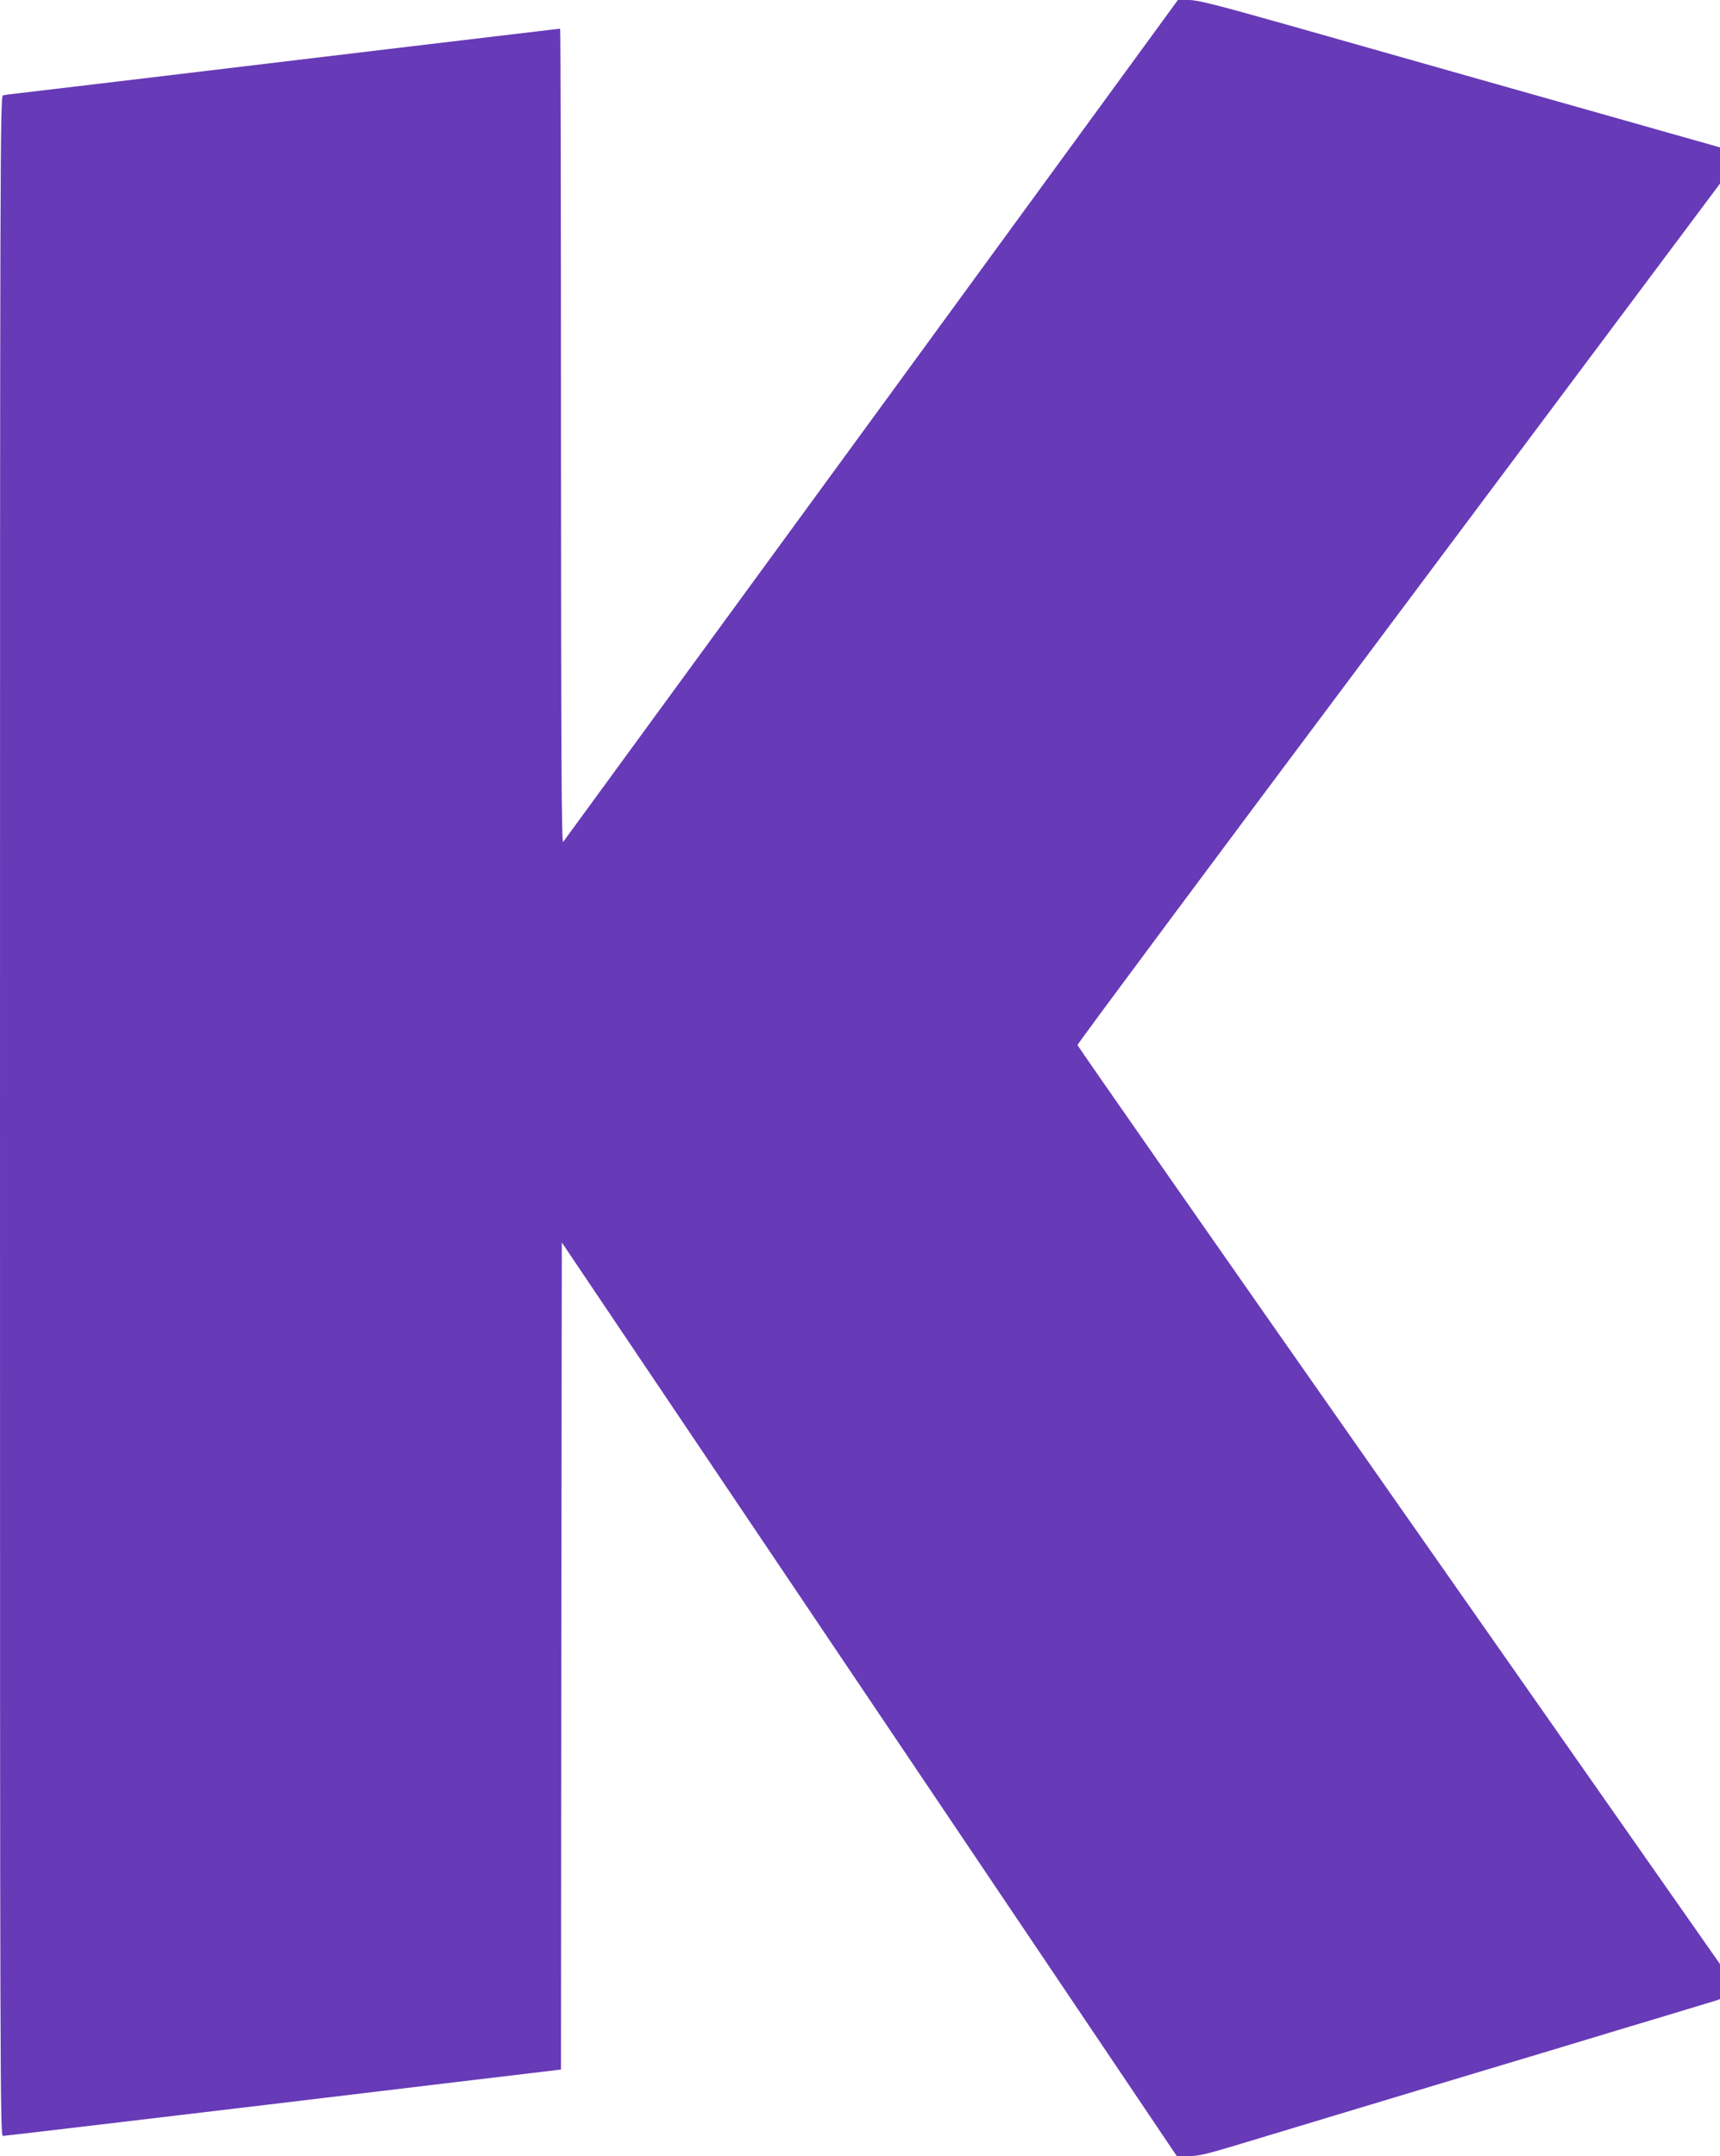
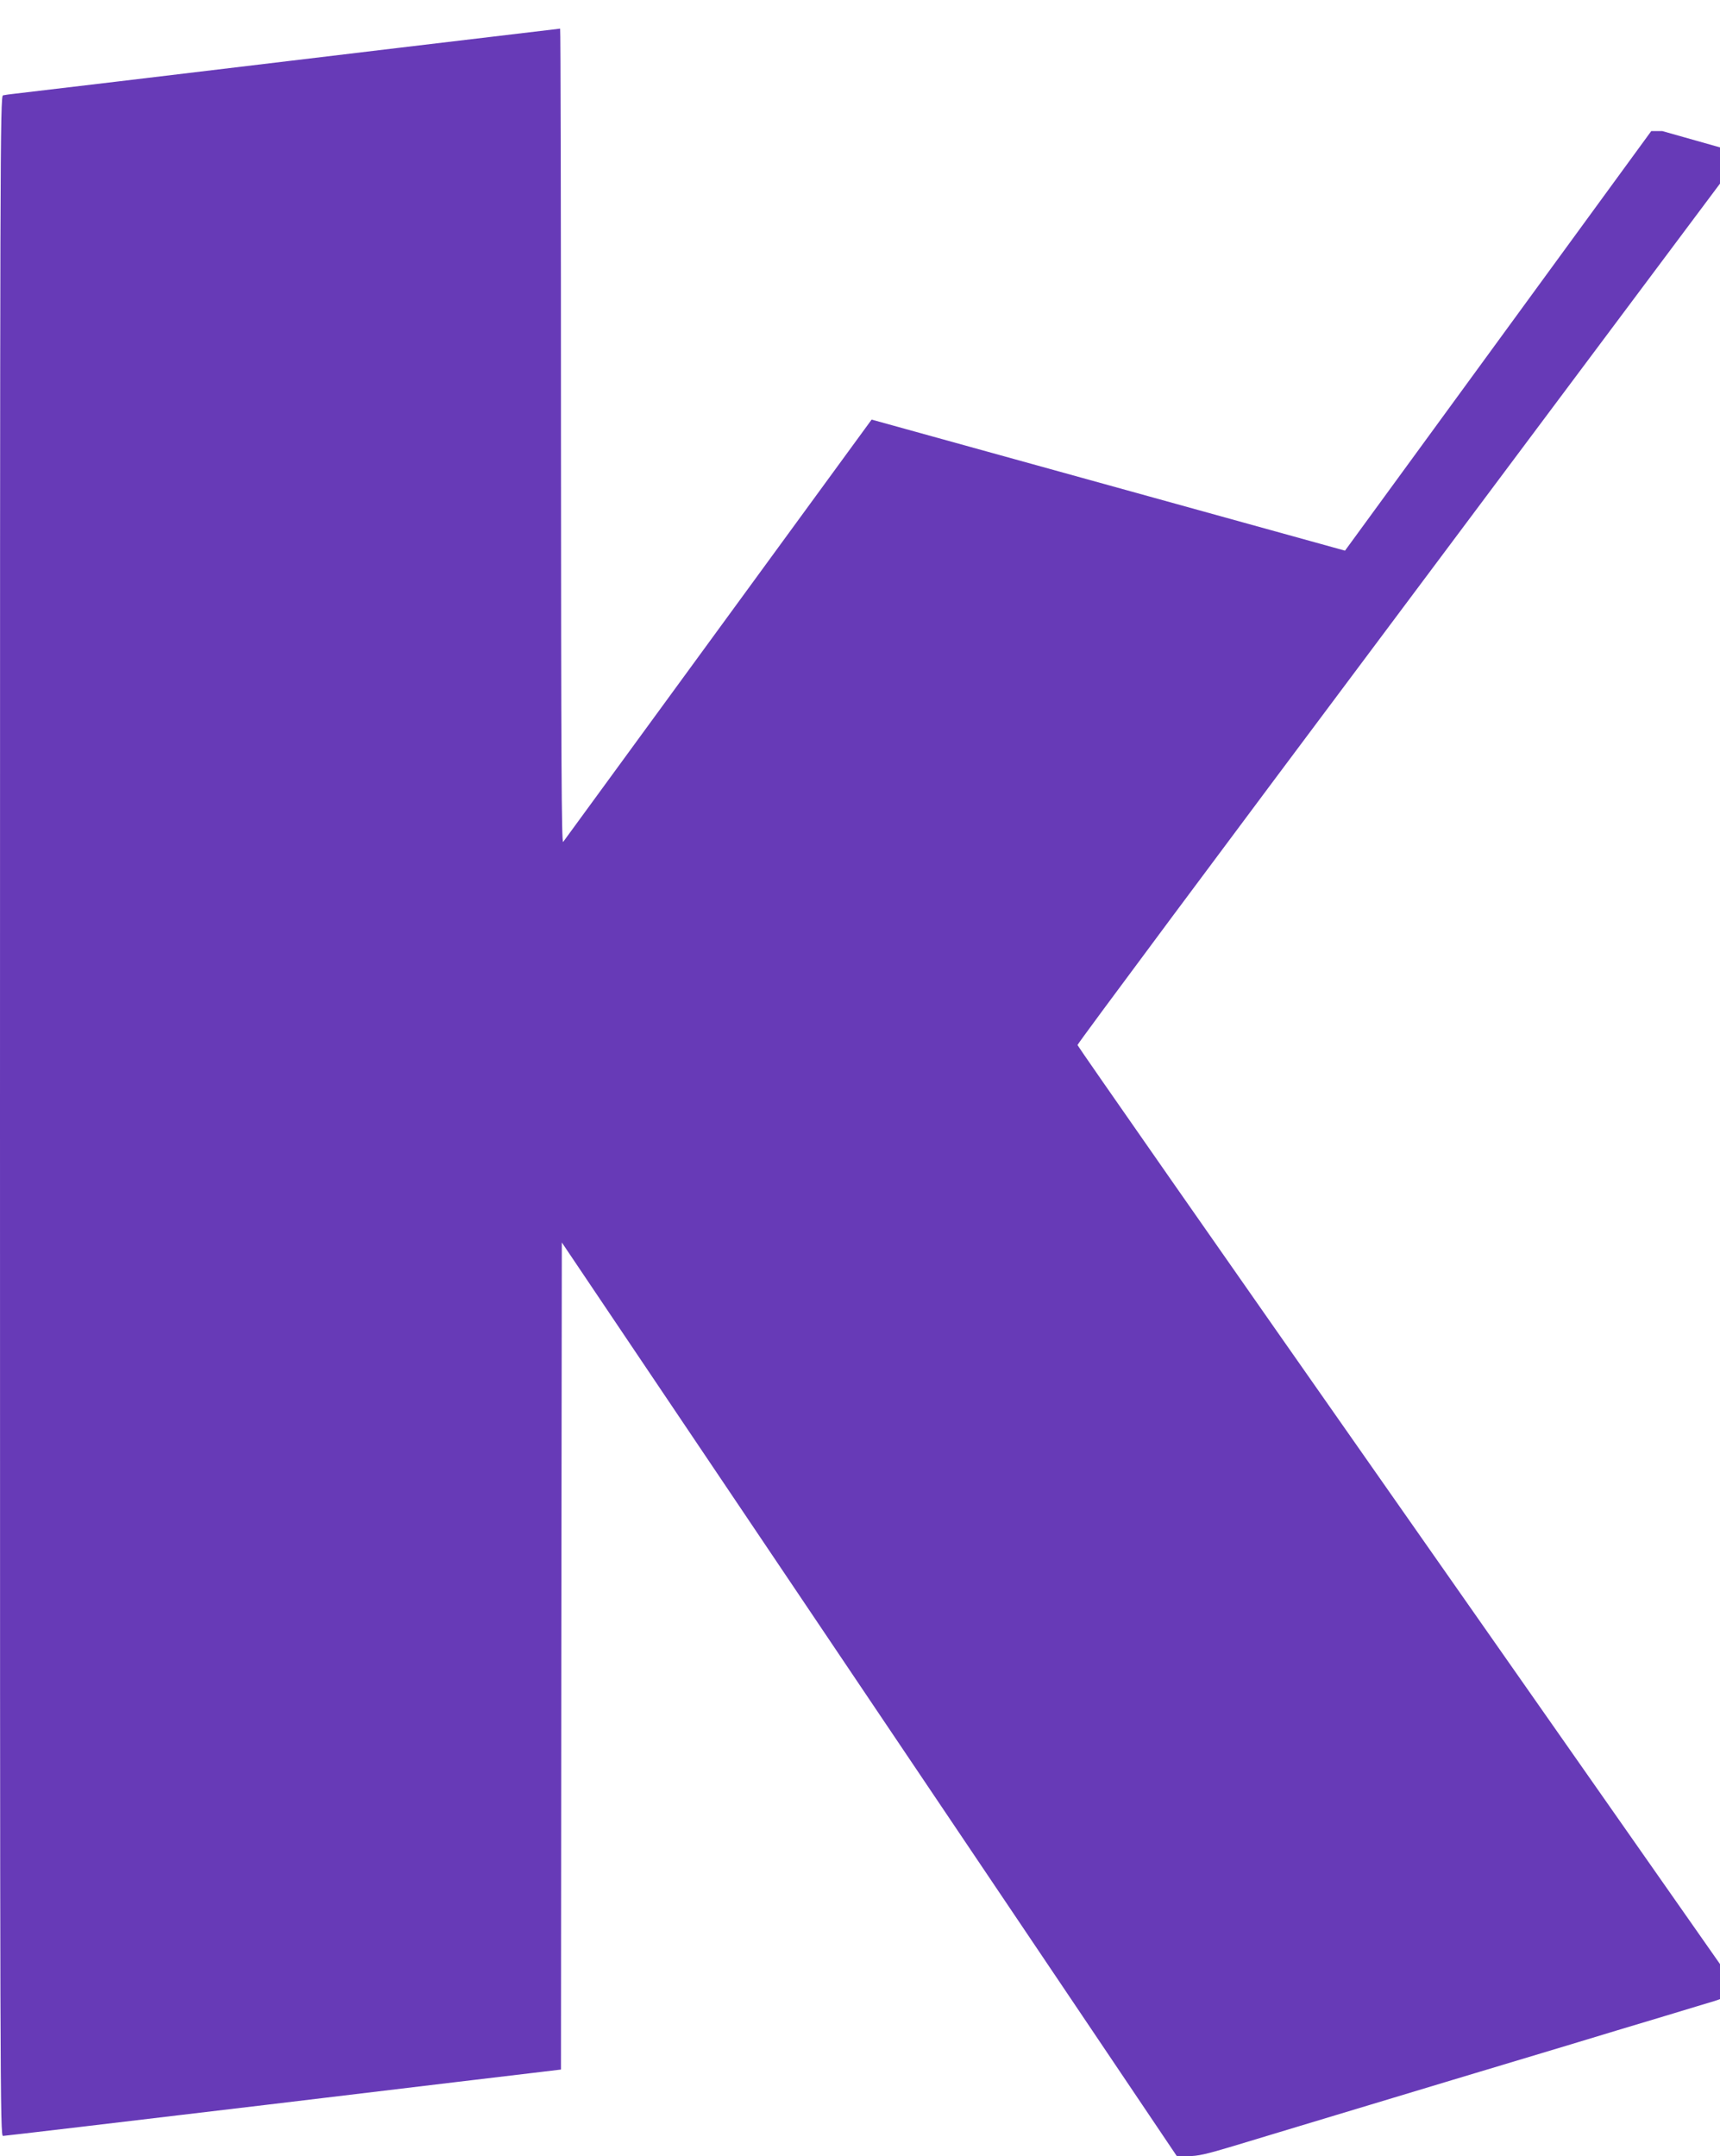
<svg xmlns="http://www.w3.org/2000/svg" version="1.0" width="1021pt" height="1280pt" viewBox="0 0 1021 1280" preserveAspectRatio="xMidYMid meet">
  <g transform="translate(0,1280) scale(0.1,-0.1)" fill="#673ab7" stroke="none">
-     <path d="M5174 10309 c-1001 -1370 -1824 -2498 -1831 -2507 -10 -13 -12 499 -13 2406 0 1332 -2 2422 -5 2422 -2 0 -438 -52 -967 -115 -1455 -175 -2207 -264 -2268 -271 -30 -3 -63 -8 -72 -10 -17 -5 -18 -302 -18 -6060 0 -5845 1 -6054 18 -6054 10 0 711 83 1558 184 846 102 1587 190 1646 197 l108 13 2 2455 3 2455 1825 -2712 1825 -2711 69 -1 c56 0 105 11 265 59 184 56 411 124 1299 392 202 61 509 153 682 205 173 53 434 131 580 175 146 44 280 85 298 90 l32 11 0 104 0 104 -1906 2722 c-1049 1497 -1907 2727 -1908 2734 -1 7 857 1160 1907 2563 l1907 2551 0 107 0 108 -343 97 c-188 53 -630 179 -982 278 -352 100 -893 253 -1202 341 -463 131 -573 159 -626 159 l-65 0 -1818 -2491z" />
+     <path d="M5174 10309 c-1001 -1370 -1824 -2498 -1831 -2507 -10 -13 -12 499 -13 2406 0 1332 -2 2422 -5 2422 -2 0 -438 -52 -967 -115 -1455 -175 -2207 -264 -2268 -271 -30 -3 -63 -8 -72 -10 -17 -5 -18 -302 -18 -6060 0 -5845 1 -6054 18 -6054 10 0 711 83 1558 184 846 102 1587 190 1646 197 l108 13 2 2455 3 2455 1825 -2712 1825 -2711 69 -1 c56 0 105 11 265 59 184 56 411 124 1299 392 202 61 509 153 682 205 173 53 434 131 580 175 146 44 280 85 298 90 l32 11 0 104 0 104 -1906 2722 c-1049 1497 -1907 2727 -1908 2734 -1 7 857 1160 1907 2563 l1907 2551 0 107 0 108 -343 97 l-65 0 -1818 -2491z" />
  </g>
</svg>